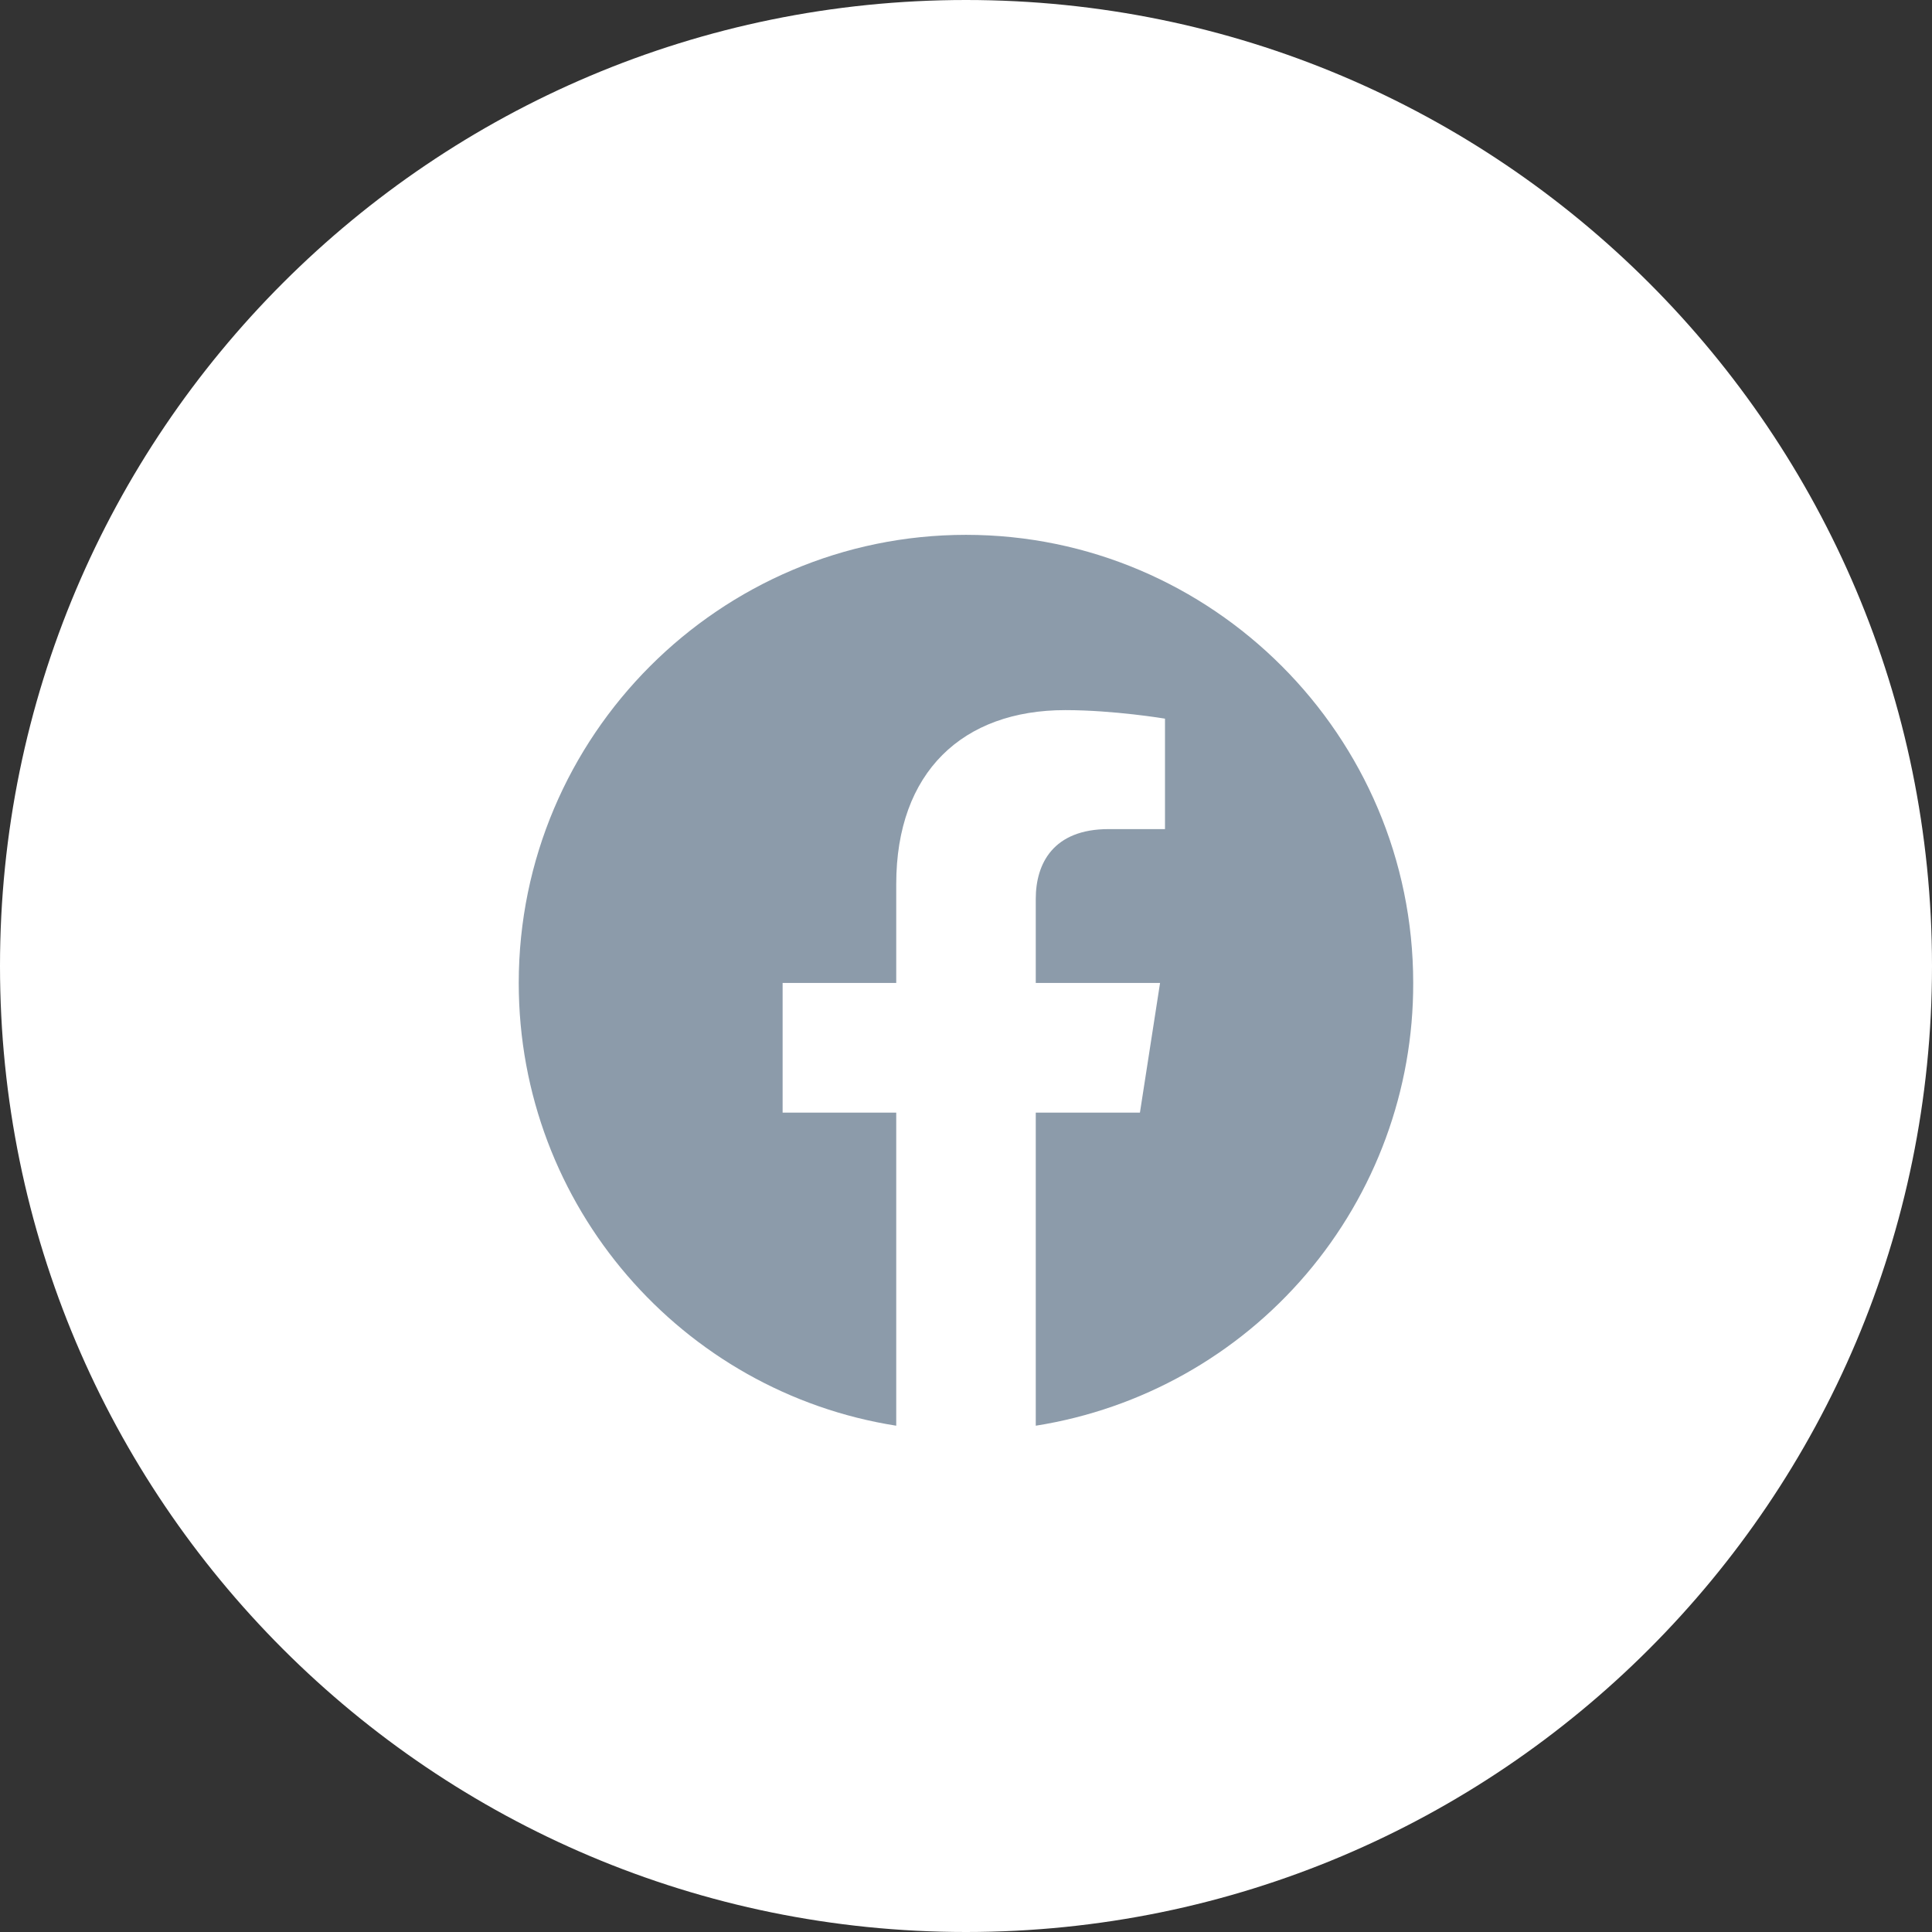
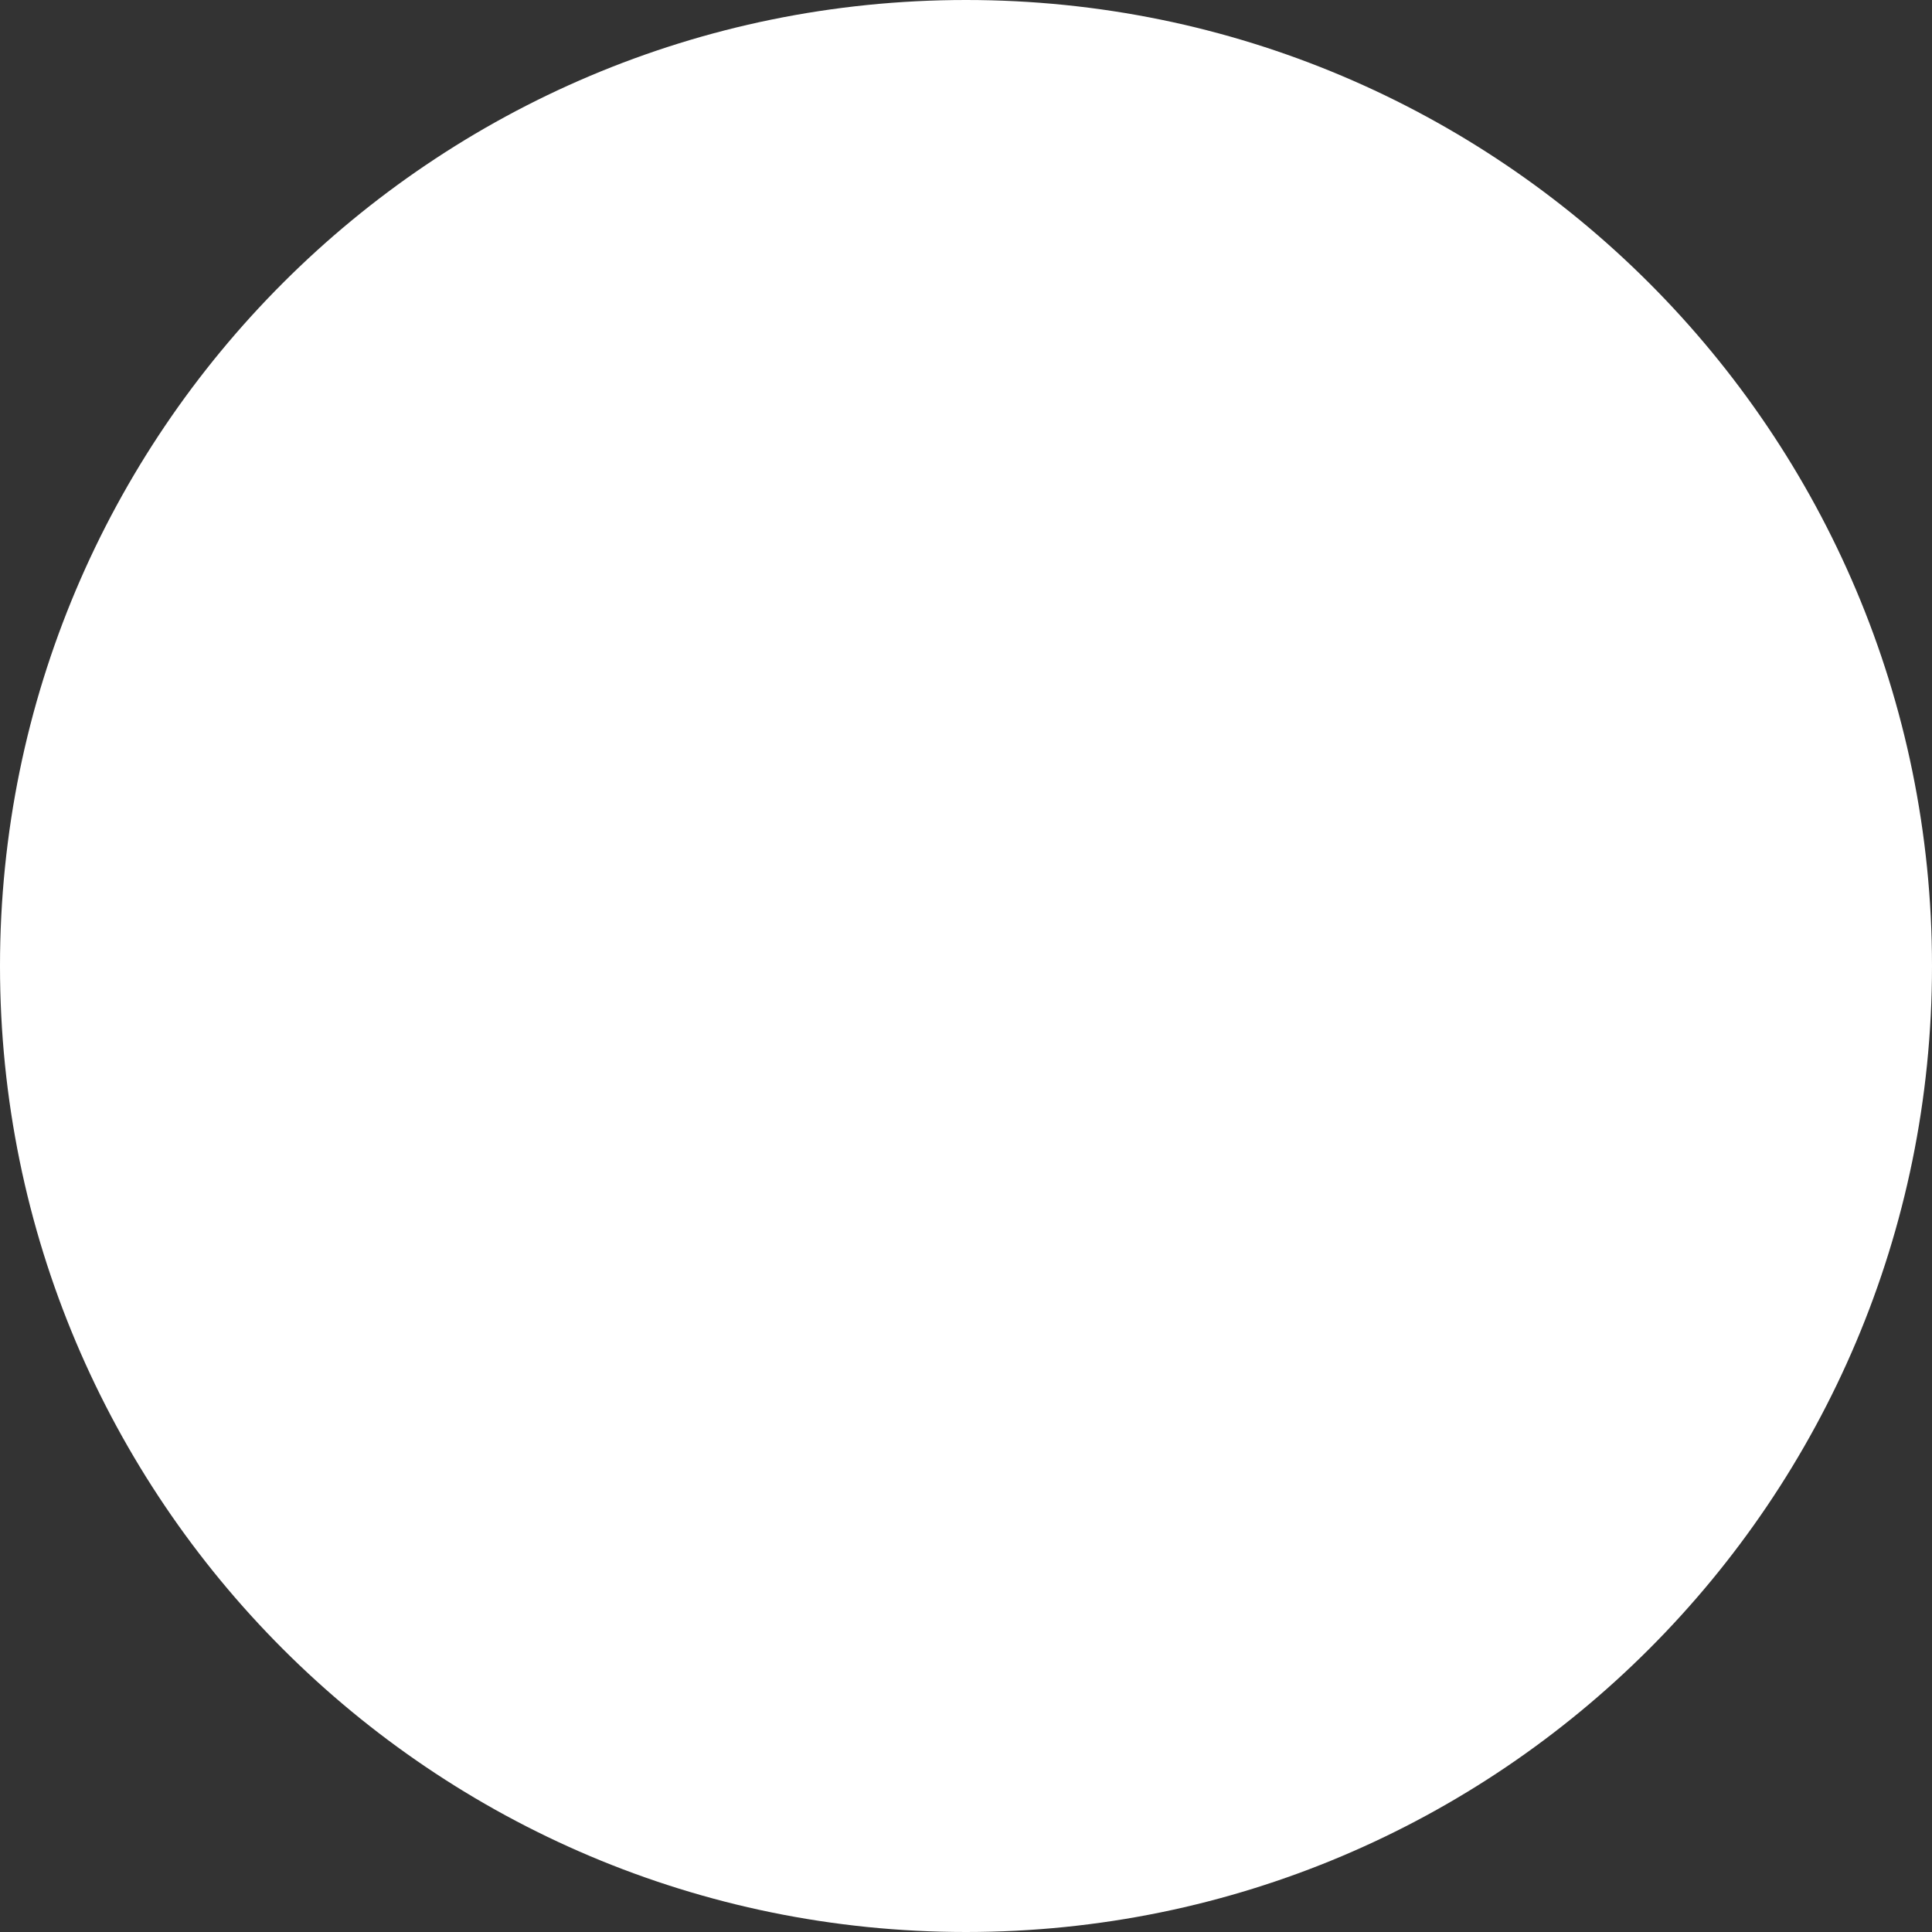
<svg xmlns="http://www.w3.org/2000/svg" width="36" height="36" viewBox="0 0 36 36" fill="none">
  <rect x="0" y="0" width="36" height="36" fill="#333333" stroke="none" />
  <path d="M0 18C0 8.059 8.059 0 18 0C27.941 0 36 8.059 36 18C36 27.941 27.941 36 18 36C8.059 36 0 27.941 0 18Z" fill="white" />
  <g clip-path="url(#clip0_4684_3716)">
    <mask id="mask0_4684_3716" style="mask-type:luminance" maskUnits="userSpaceOnUse" x="0" y="0" width="36" height="36">
-       <path d="M36 0H0V36H36V0Z" fill="white" />
-     </mask>
+       </mask>
    <g mask="url(#mask0_4684_3716)">
</g>
-     <path d="M18 9.966C13.416 9.966 9.666 13.707 9.666 18.316C9.666 22.482 12.716 25.941 16.7 26.566V20.732H14.583V18.316H16.7V16.474C16.7 14.382 17.942 13.232 19.85 13.232C20.758 13.232 21.708 13.391 21.708 13.391V15.449H20.658C19.625 15.449 19.3 16.091 19.3 16.749V18.316H21.616L21.241 20.732H19.3V26.566C21.264 26.255 23.052 25.253 24.341 23.741C25.631 22.228 26.338 20.304 26.333 18.316C26.333 13.707 22.583 9.966 18 9.966Z" fill="#8C9BAA" />
  </g>
  <defs>
    <clipPath id="clip0_4684_3716">
-       <rect width="36" height="36" fill="white" />
-     </clipPath>
+       </clipPath>
  </defs>
</svg>